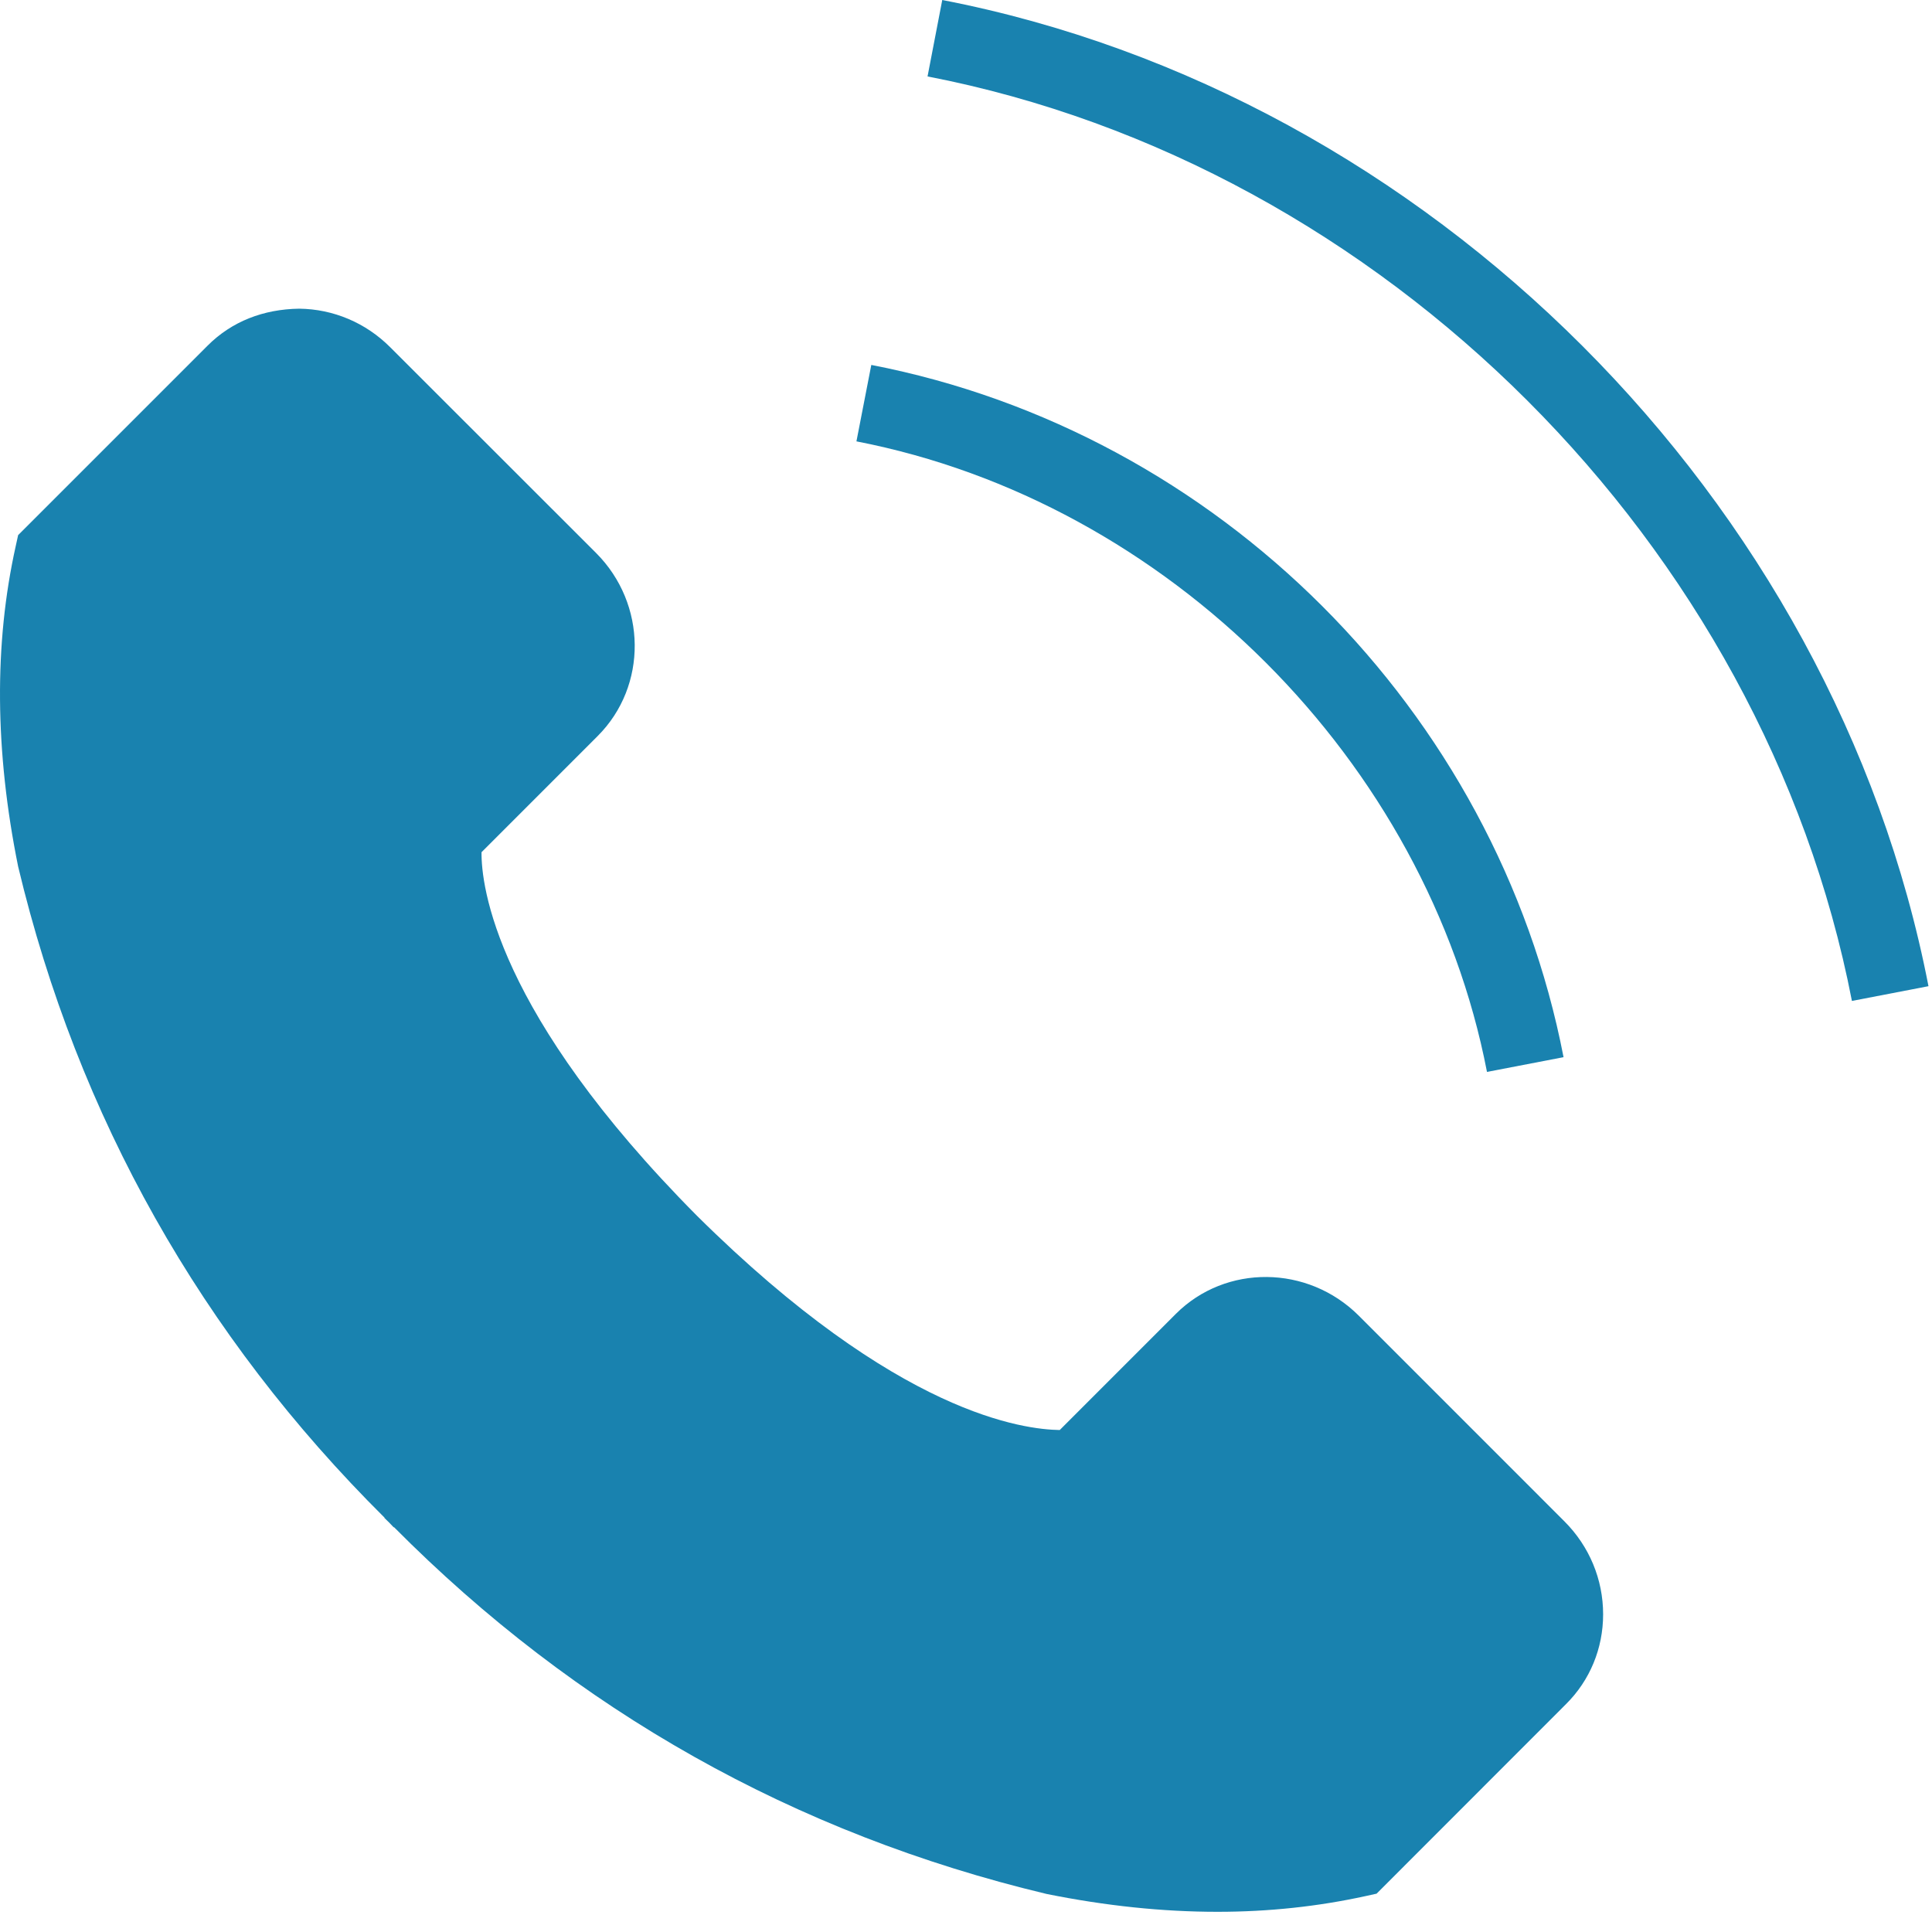
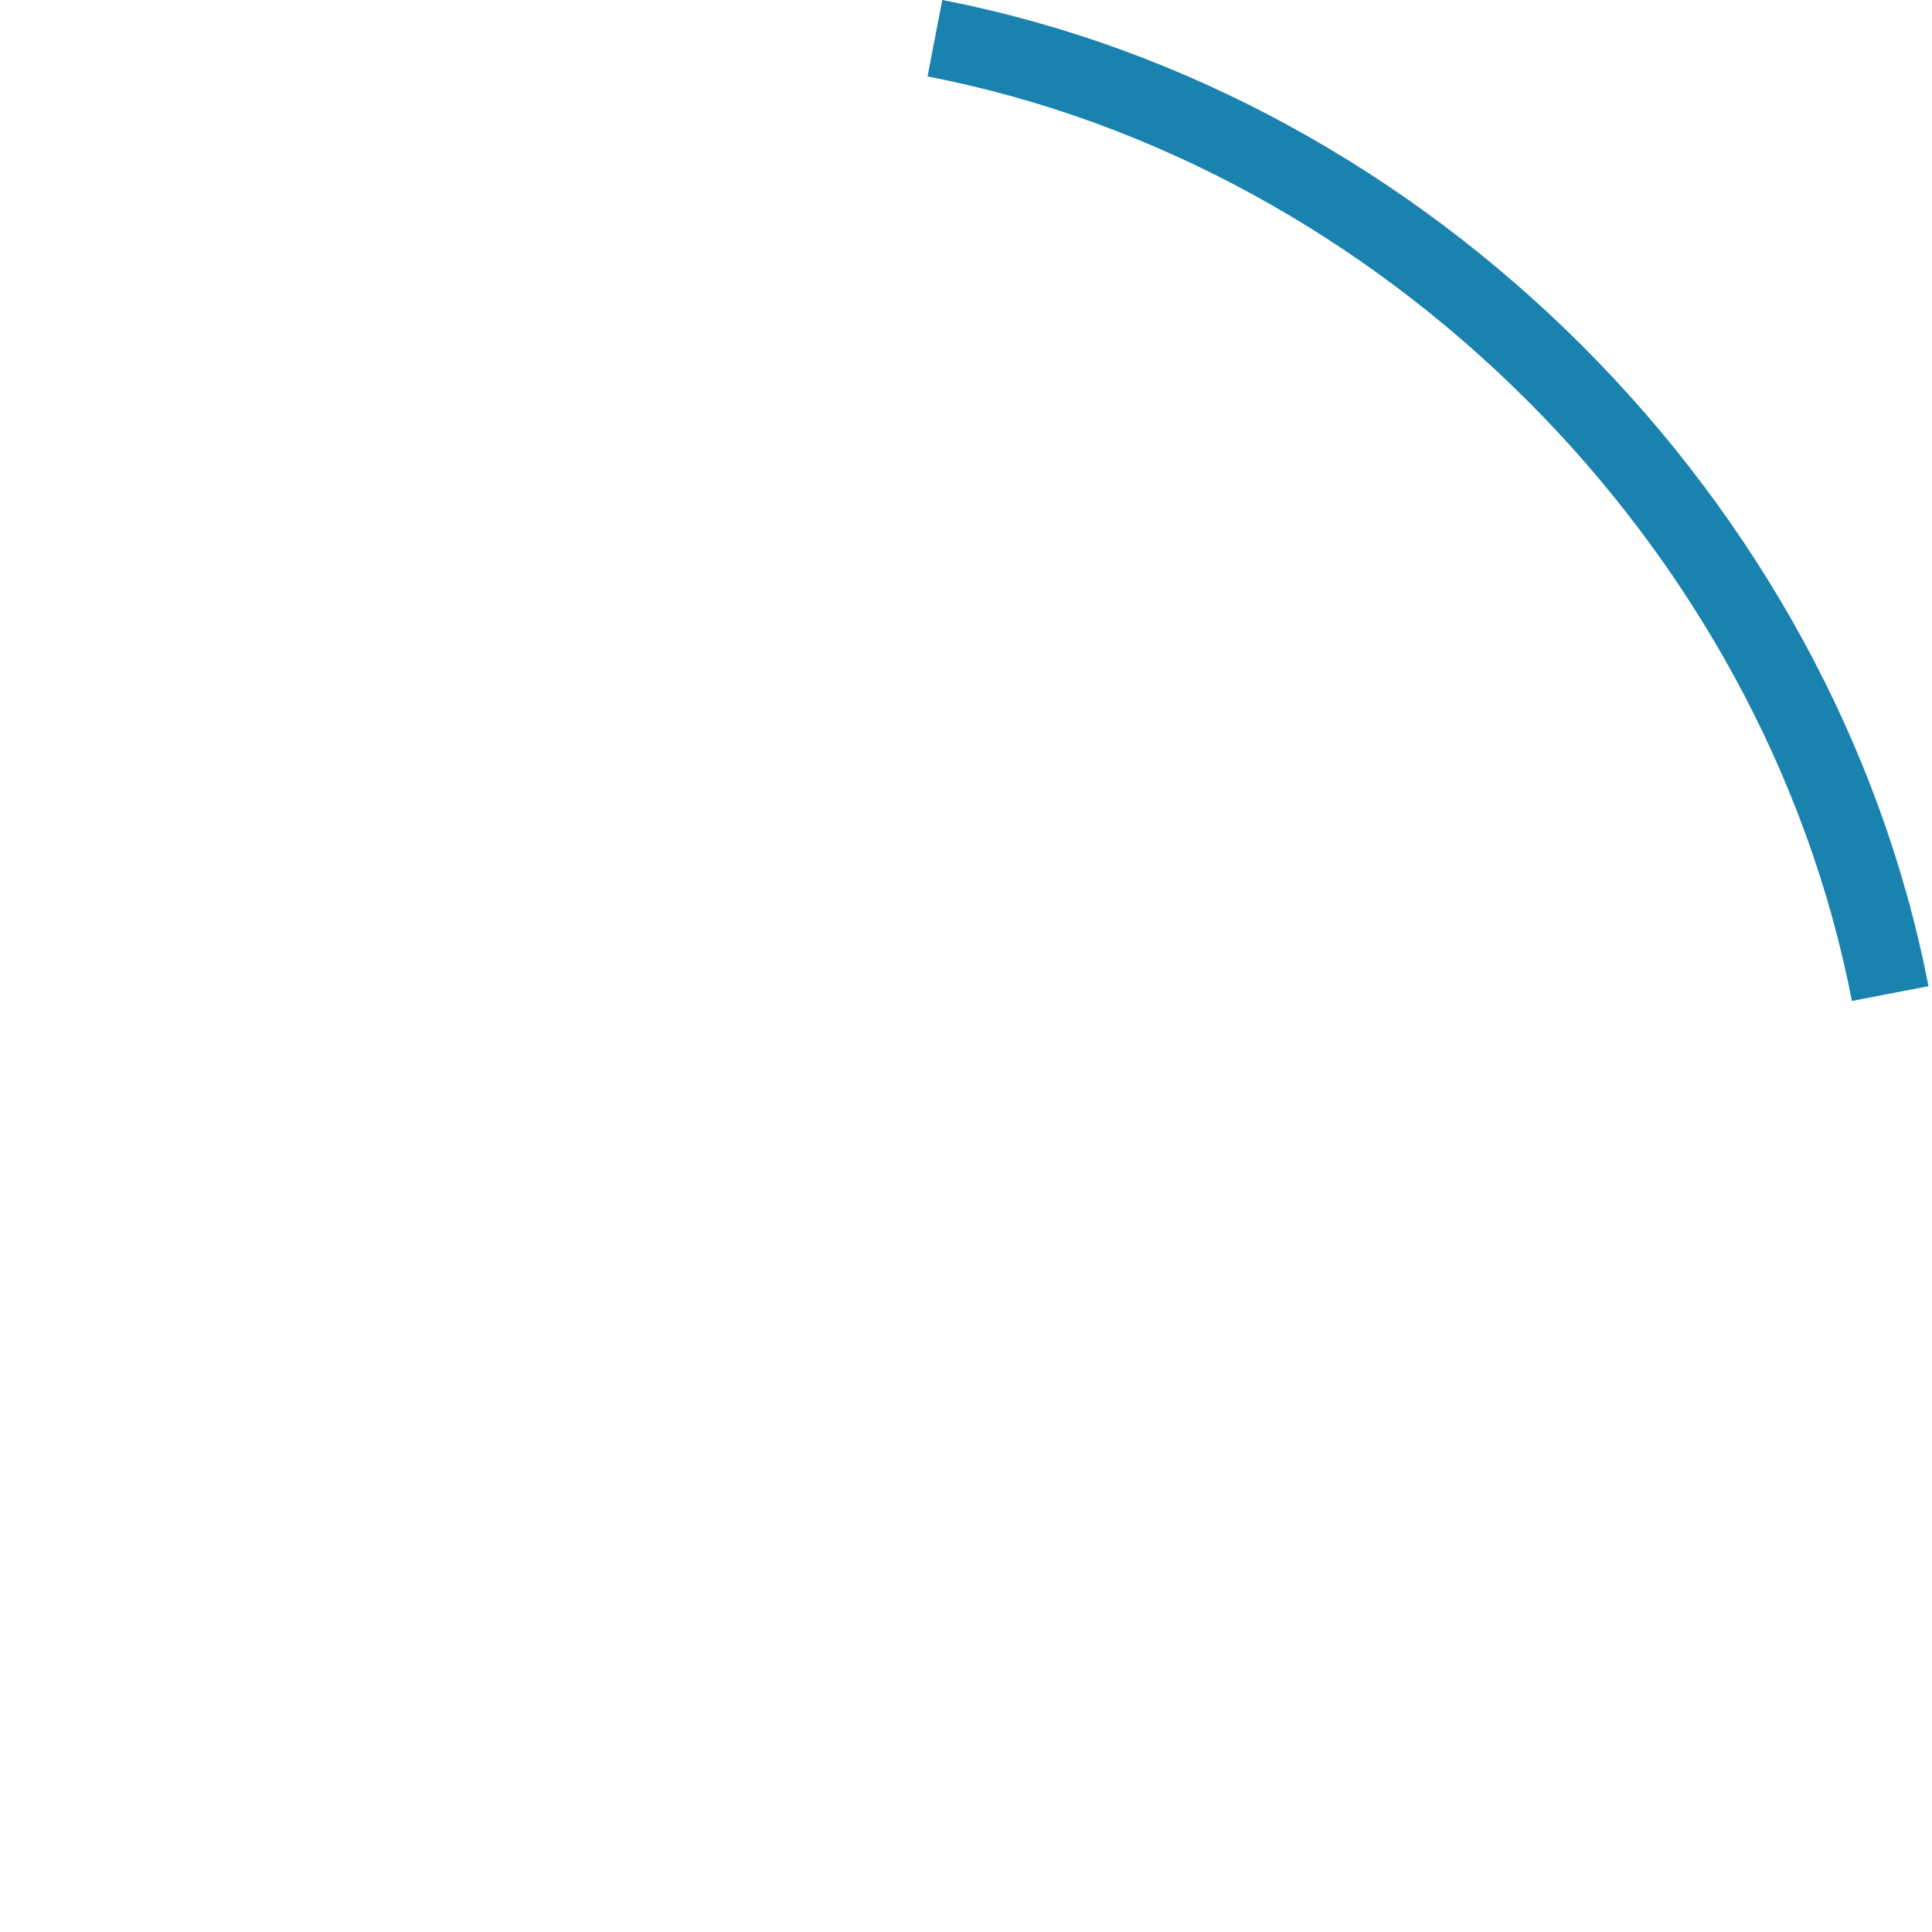
<svg xmlns="http://www.w3.org/2000/svg" width="62" height="62" viewBox="0 0 62 62" fill="none">
  <g clip-path="url(#clip0_201_6)">
    <path d="M30.238 0L29.766 2.453C44.395 5.285 56.594 17.488 59.43 32.121L61.887 31.648C58.859 16.035 45.847 3.019 30.238 0Z" fill="#1982AF" />
-     <path d="M47.719 34.399L50.176 33.926C48.02 22.793 39.09 13.867 27.961 11.711L27.484 14.164C37.469 16.098 45.79 24.419 47.719 34.399Z" fill="#1982AF" />
-     <path d="M43.602 42.219C41.969 40.59 39.336 40.563 37.734 42.164L34.008 45.891C32.887 45.871 28.84 45.43 22.367 39.016C15.894 32.496 15.441 28.414 15.453 27.348L19.183 23.617C20.785 22.012 20.761 19.379 19.129 17.746L12.527 11.148C11.742 10.359 10.699 9.918 9.601 9.906C8.457 9.922 7.441 10.312 6.66 11.094L0.582 17.172L0.504 17.527C-0.192 20.656 -0.168 24.102 0.582 27.808C2.5 35.847 6.465 42.867 12.34 48.703L12.336 48.711C12.379 48.758 12.43 48.801 12.476 48.848C12.531 48.903 12.582 48.961 12.637 49.016L12.644 49.008C18.48 54.887 25.503 58.848 33.582 60.778C35.477 61.161 37.309 61.352 39.071 61.352C40.719 61.352 42.305 61.18 43.821 60.848L44.176 60.77L50.254 54.688C51.024 53.923 51.446 52.899 51.446 51.805C51.446 50.684 51.004 49.622 50.203 48.821L43.602 42.219Z" fill="#1982AF" />
  </g>
  <defs>
    <clipPath id="clip0_201_6">
      <rect width="62" height="62" fill="white" />
    </clipPath>
  </defs>
</svg>